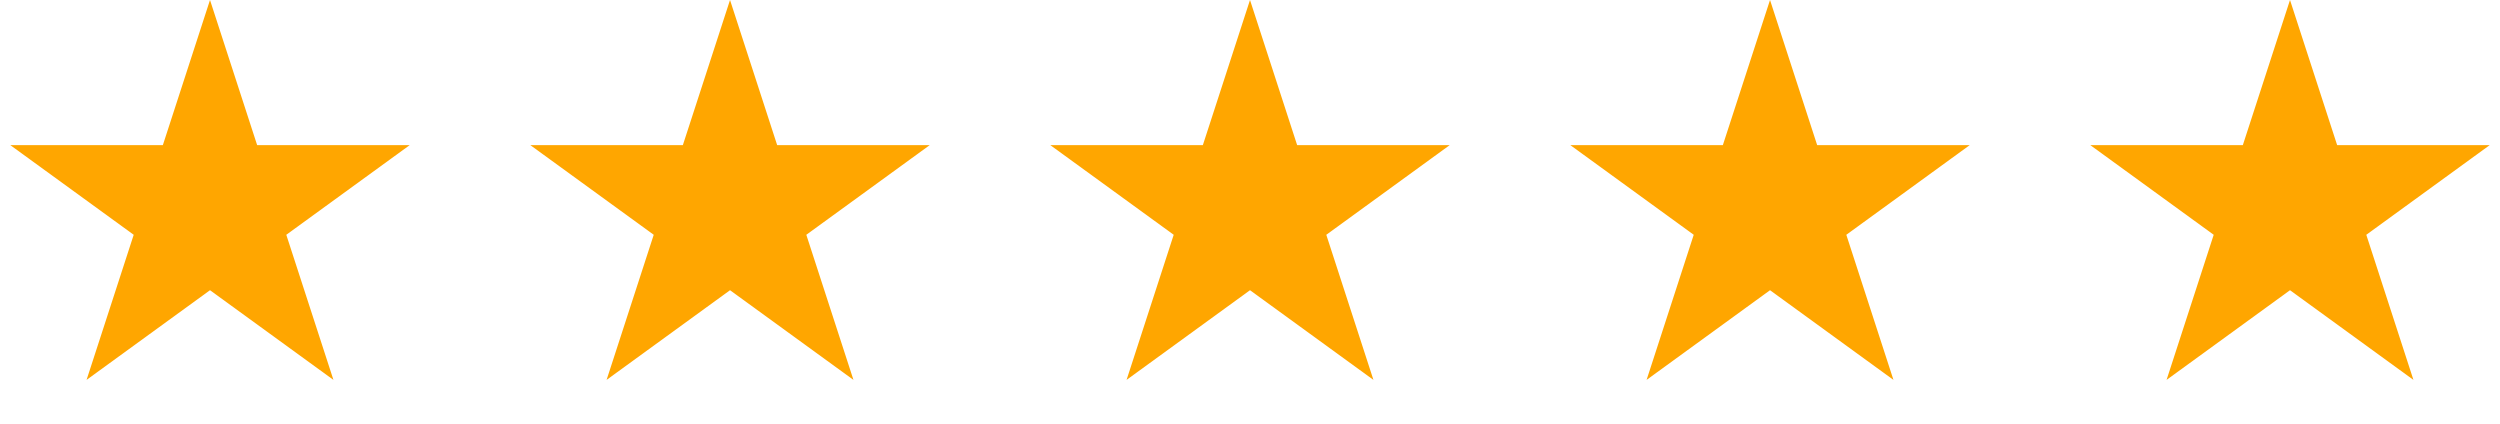
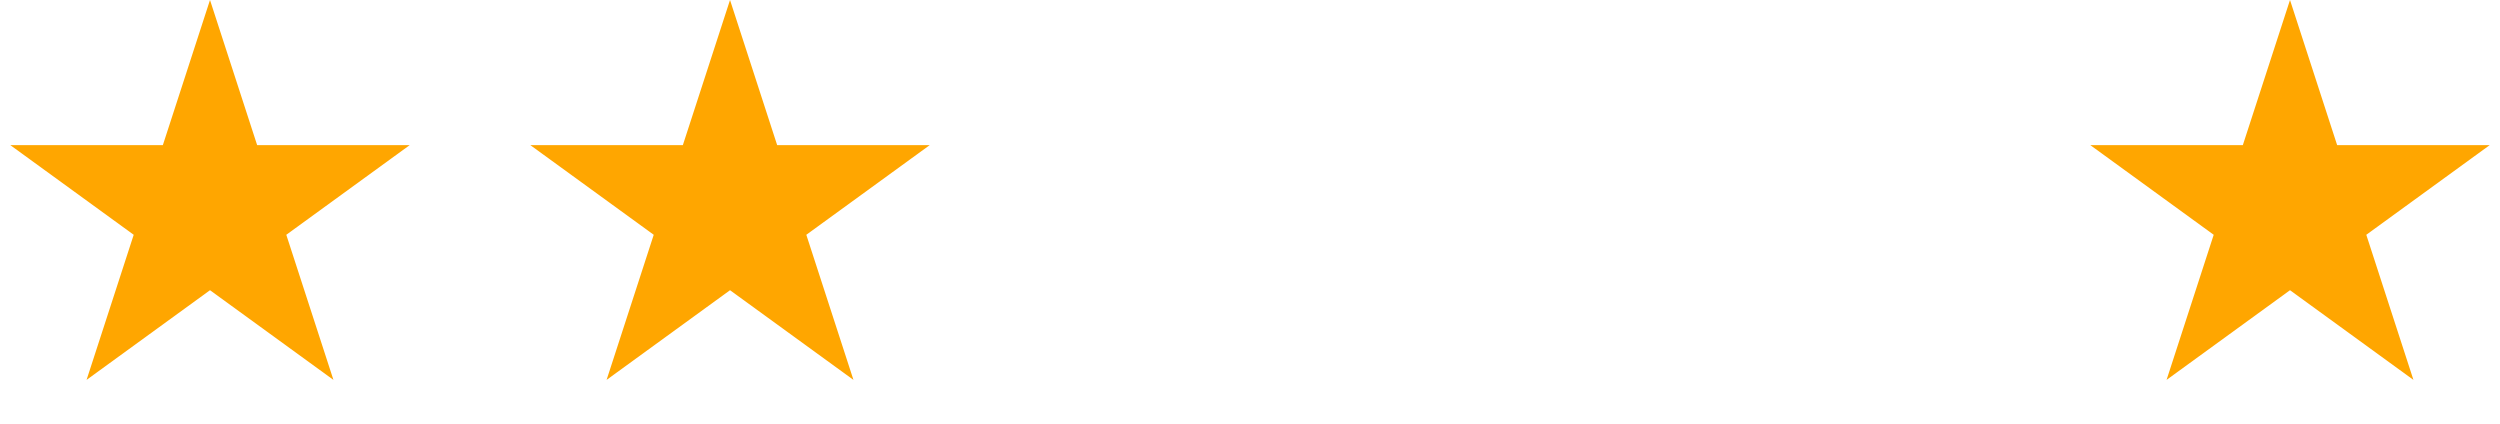
<svg xmlns="http://www.w3.org/2000/svg" width="118" height="20" viewBox="0 0 118 20" fill="none">
  <path d="M9.912 0L12.137 6.849H19.339L13.513 11.082L15.738 17.931L9.912 13.698L4.086 17.931L6.311 11.082L0.485 6.849H7.687L9.912 0Z" fill="#FFA600" />
  <path d="M34.457 0L36.682 6.849H43.884L38.058 11.082L40.283 17.931L34.457 13.698L28.631 17.931L30.856 11.082L25.03 6.849H32.231L34.457 0Z" fill="#FFA600" />
-   <path d="M59 0L61.225 6.849H68.427L62.601 11.082L64.826 17.931L59 13.698L53.174 17.931L55.399 11.082L49.573 6.849H56.775L59 0Z" fill="#FFA600" />
-   <path d="M83.545 0L85.77 6.849H92.972L87.146 11.082L89.371 17.931L83.545 13.698L77.719 17.931L79.944 11.082L74.118 6.849H81.319L83.545 0Z" fill="#FFA600" />
  <path d="M108.088 0L110.313 6.849H117.515L111.689 11.082L113.914 17.931L108.088 13.698L102.262 17.931L104.487 11.082L98.661 6.849H105.862L108.088 0Z" fill="#FFA600" />
</svg>